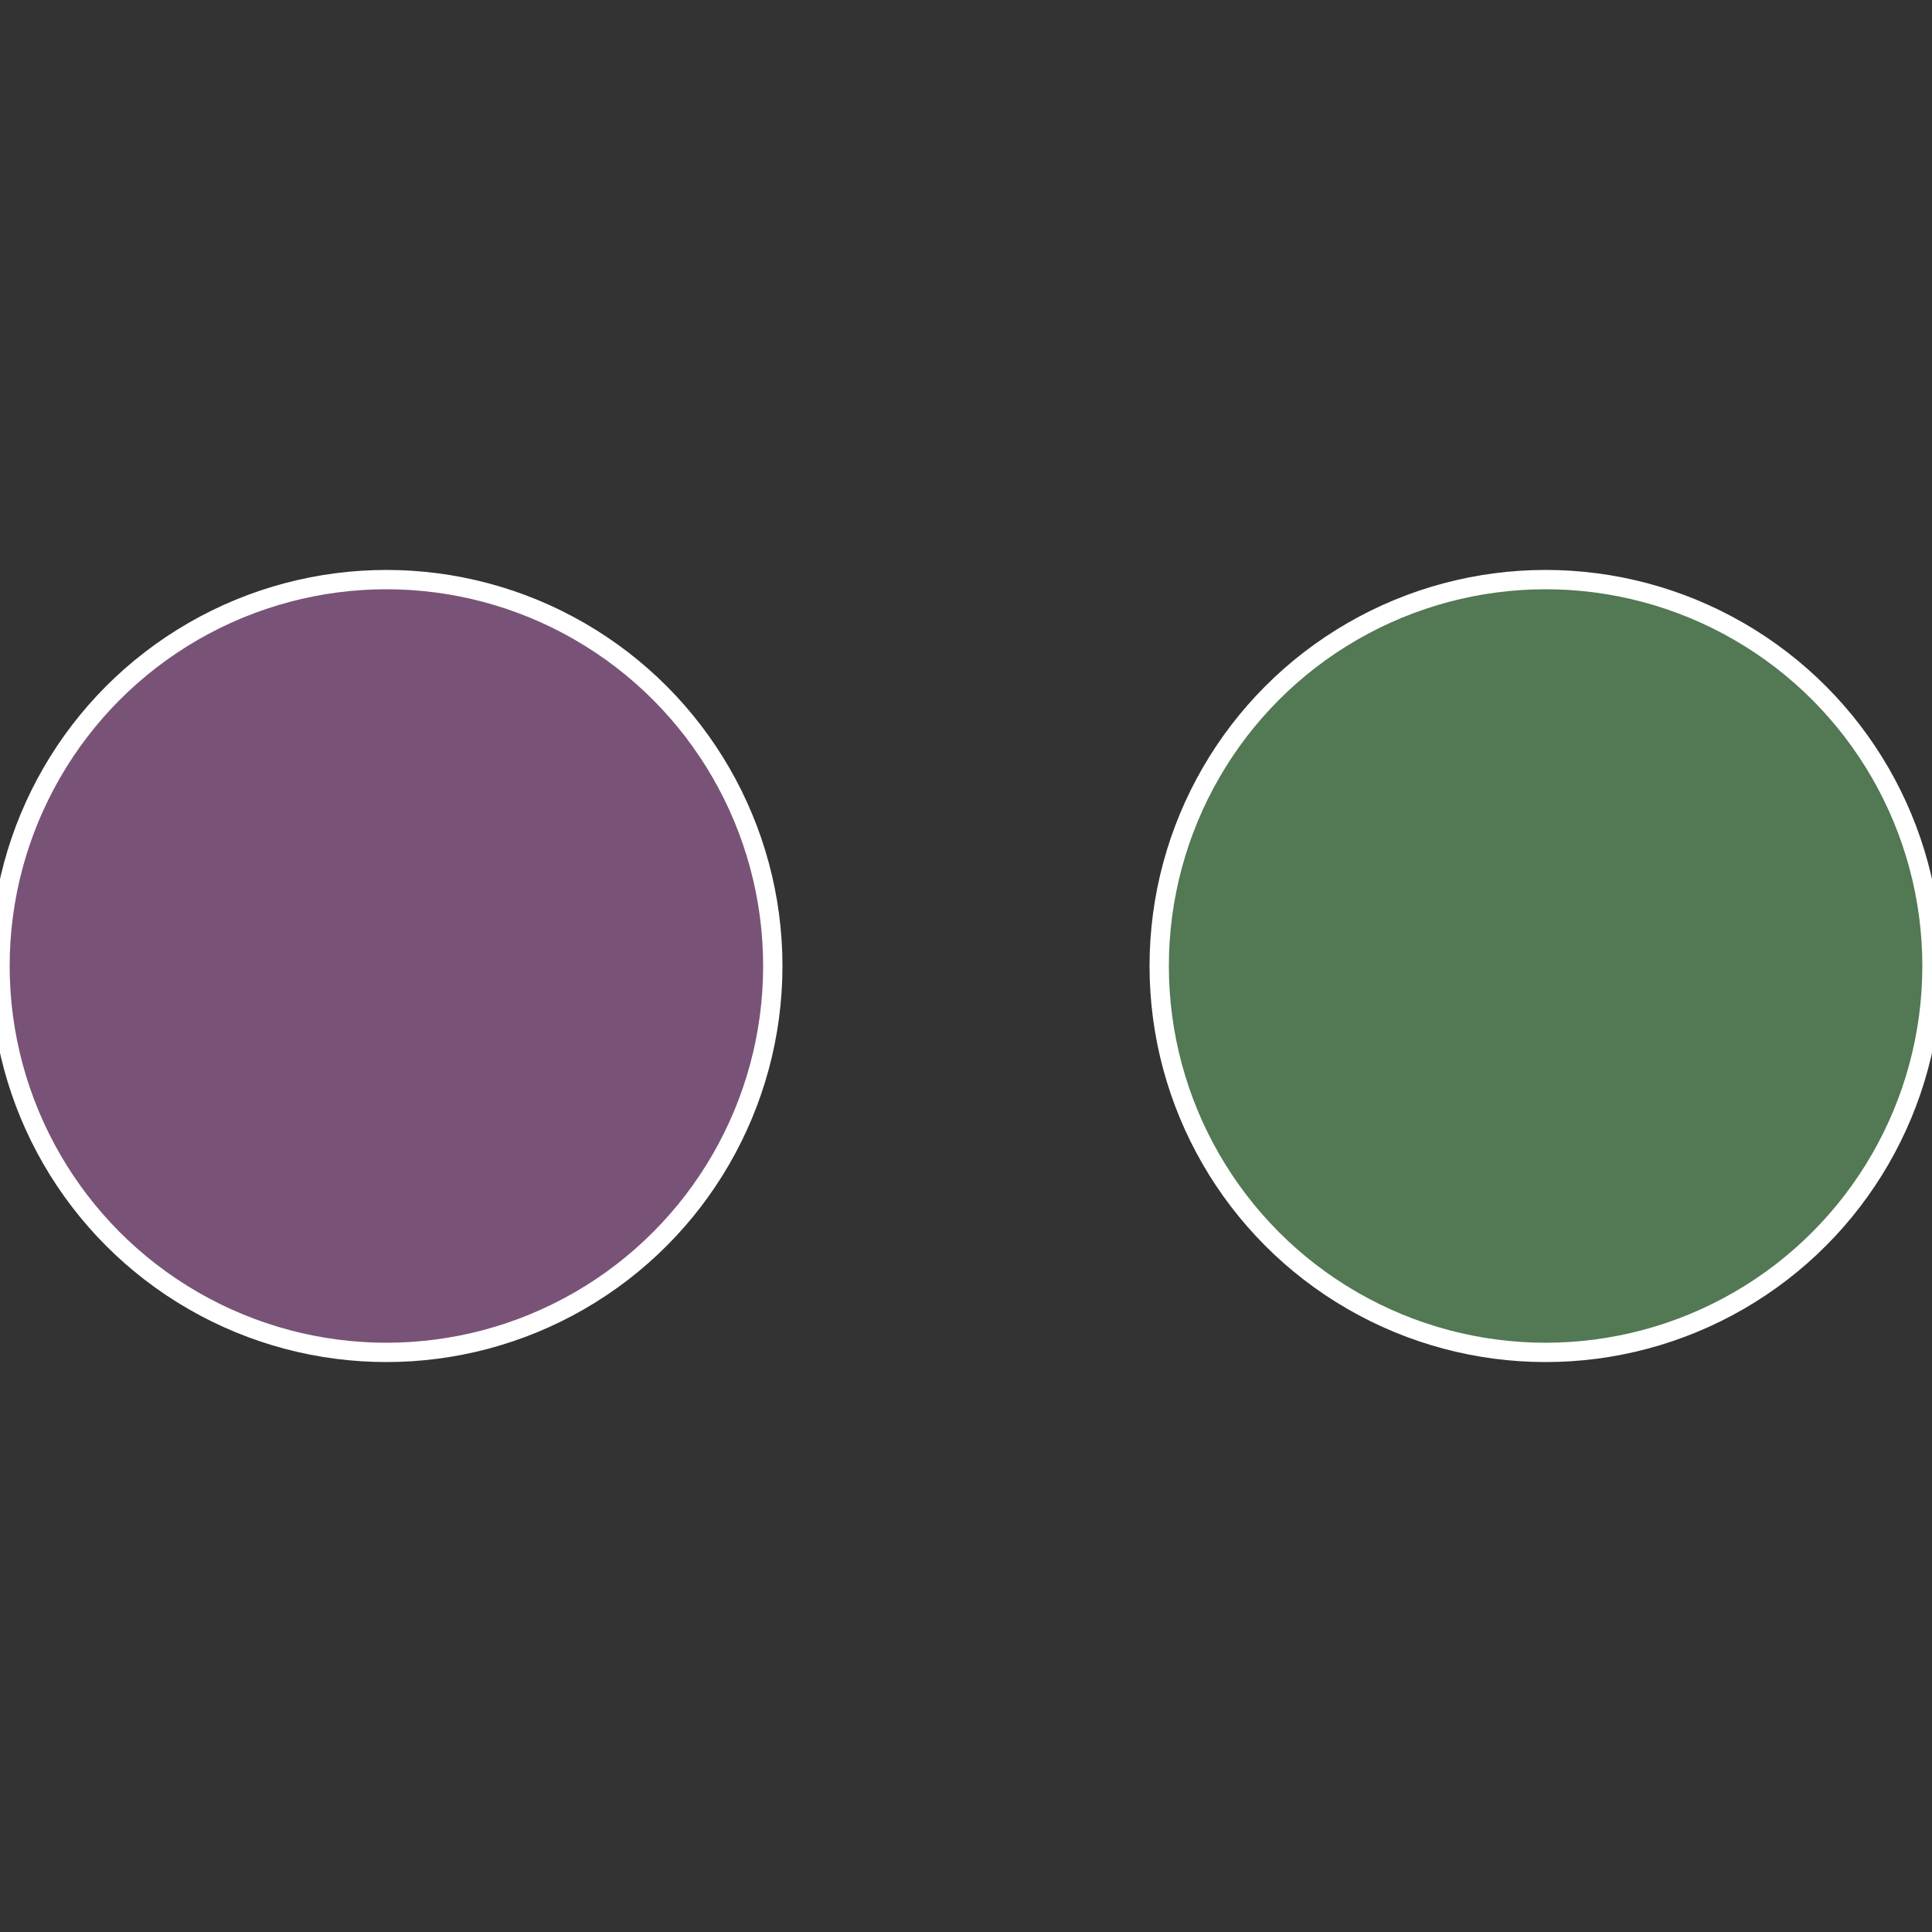
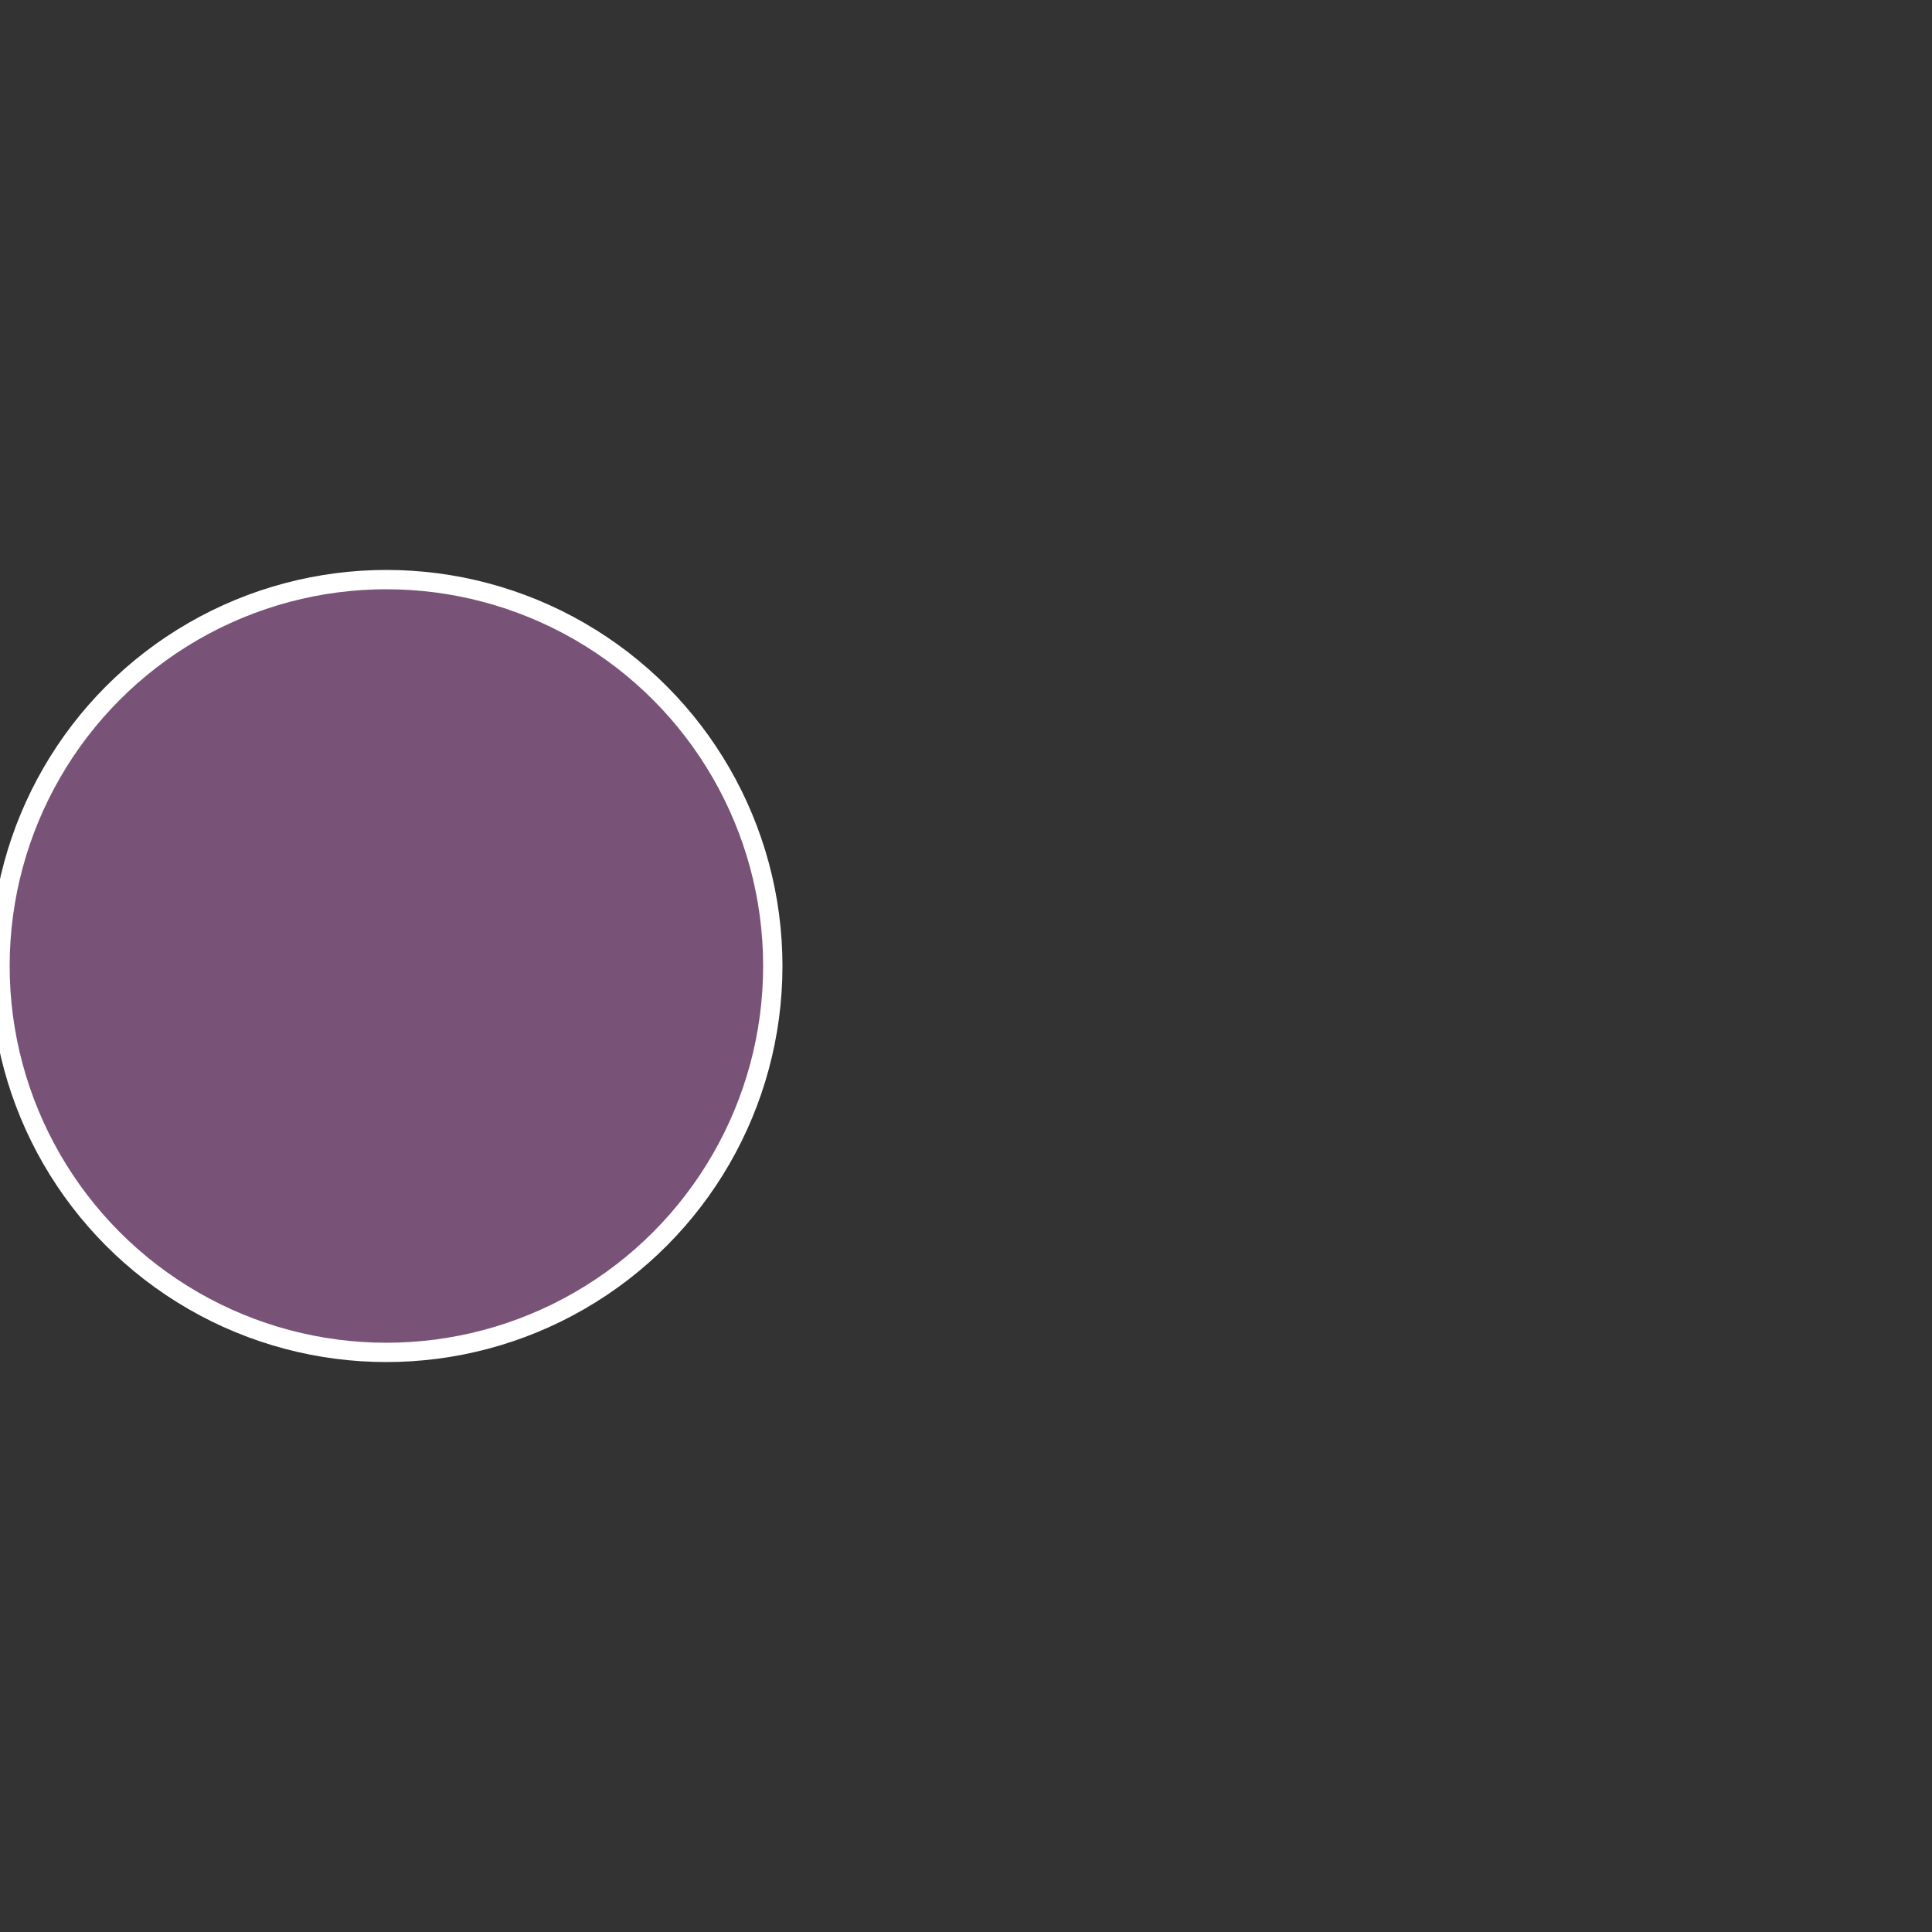
<svg xmlns="http://www.w3.org/2000/svg" width="500" height="500" viewBox="-1 -1 2 2">
  <rect x="-1" y="-1" width="2" height="2" fill="#333333" stroke="none" />
-   <circle cx="0.6" cy="0" r="0.4" fill="#537854" stroke="#fff" stroke-width="1%" />
  <circle cx="-0.6" cy="7.3478807948841E-17" r="0.4" fill="#785377" stroke="#fff" stroke-width="1%" />
</svg>